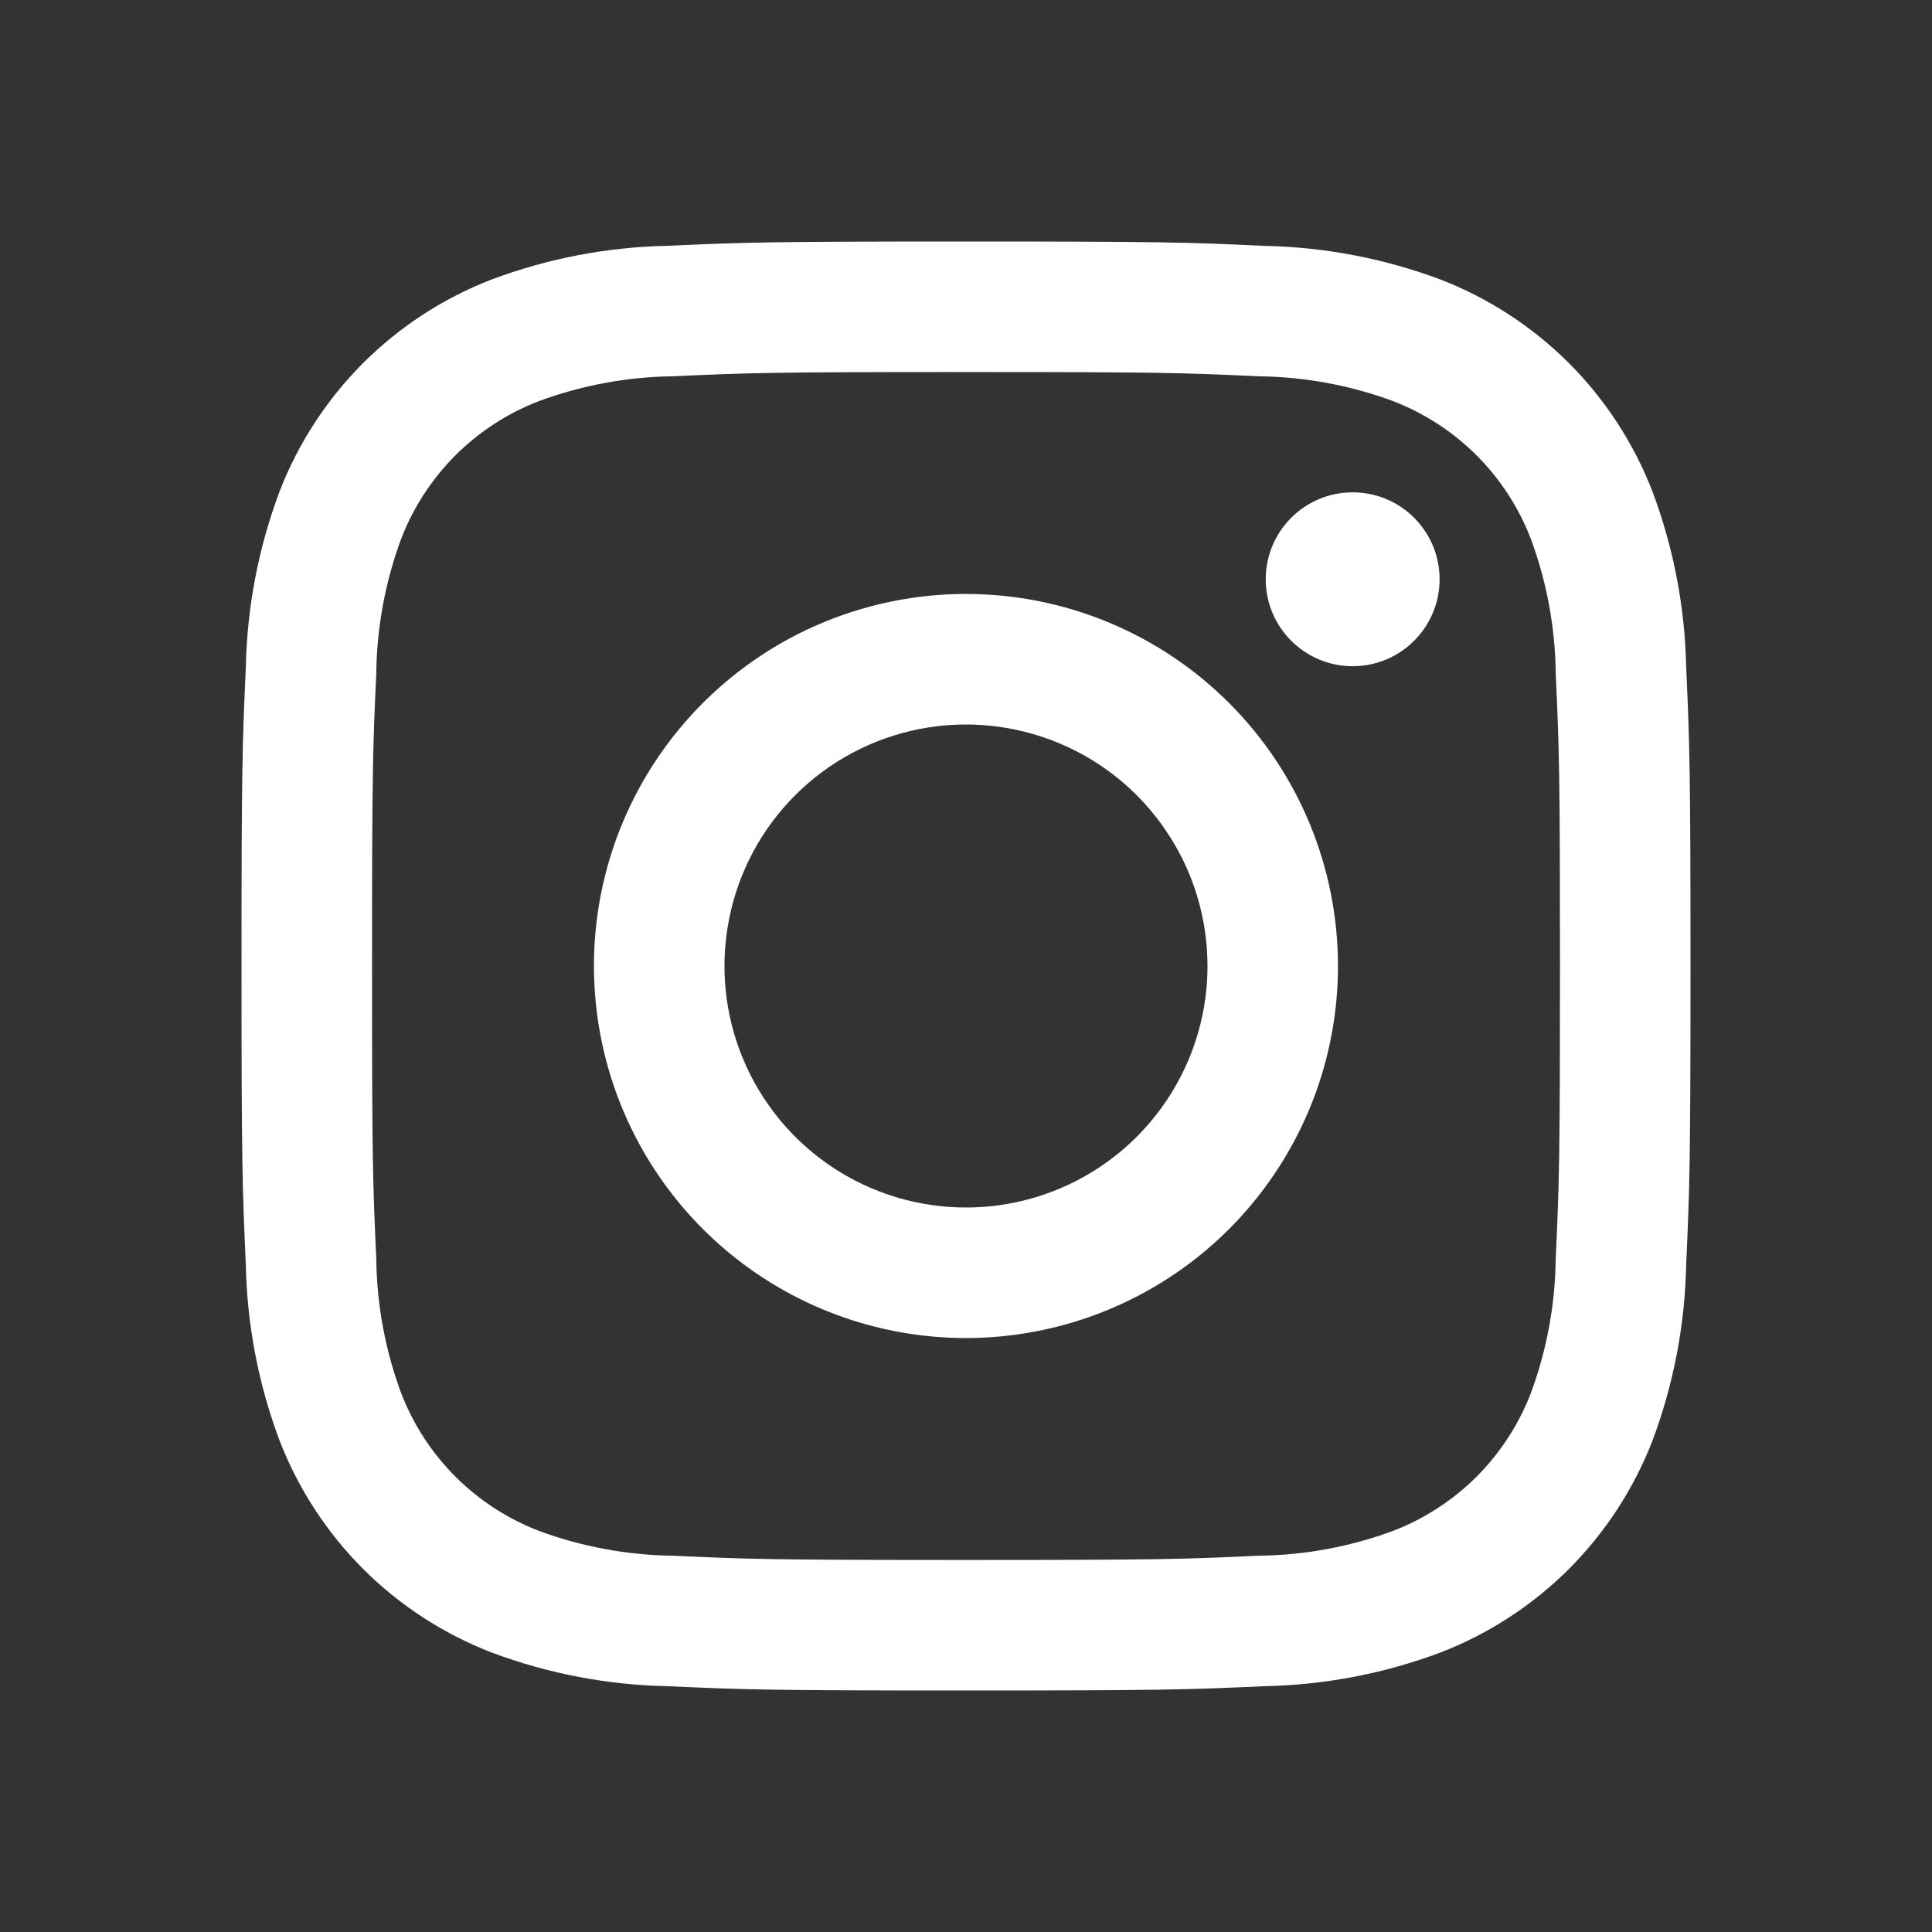
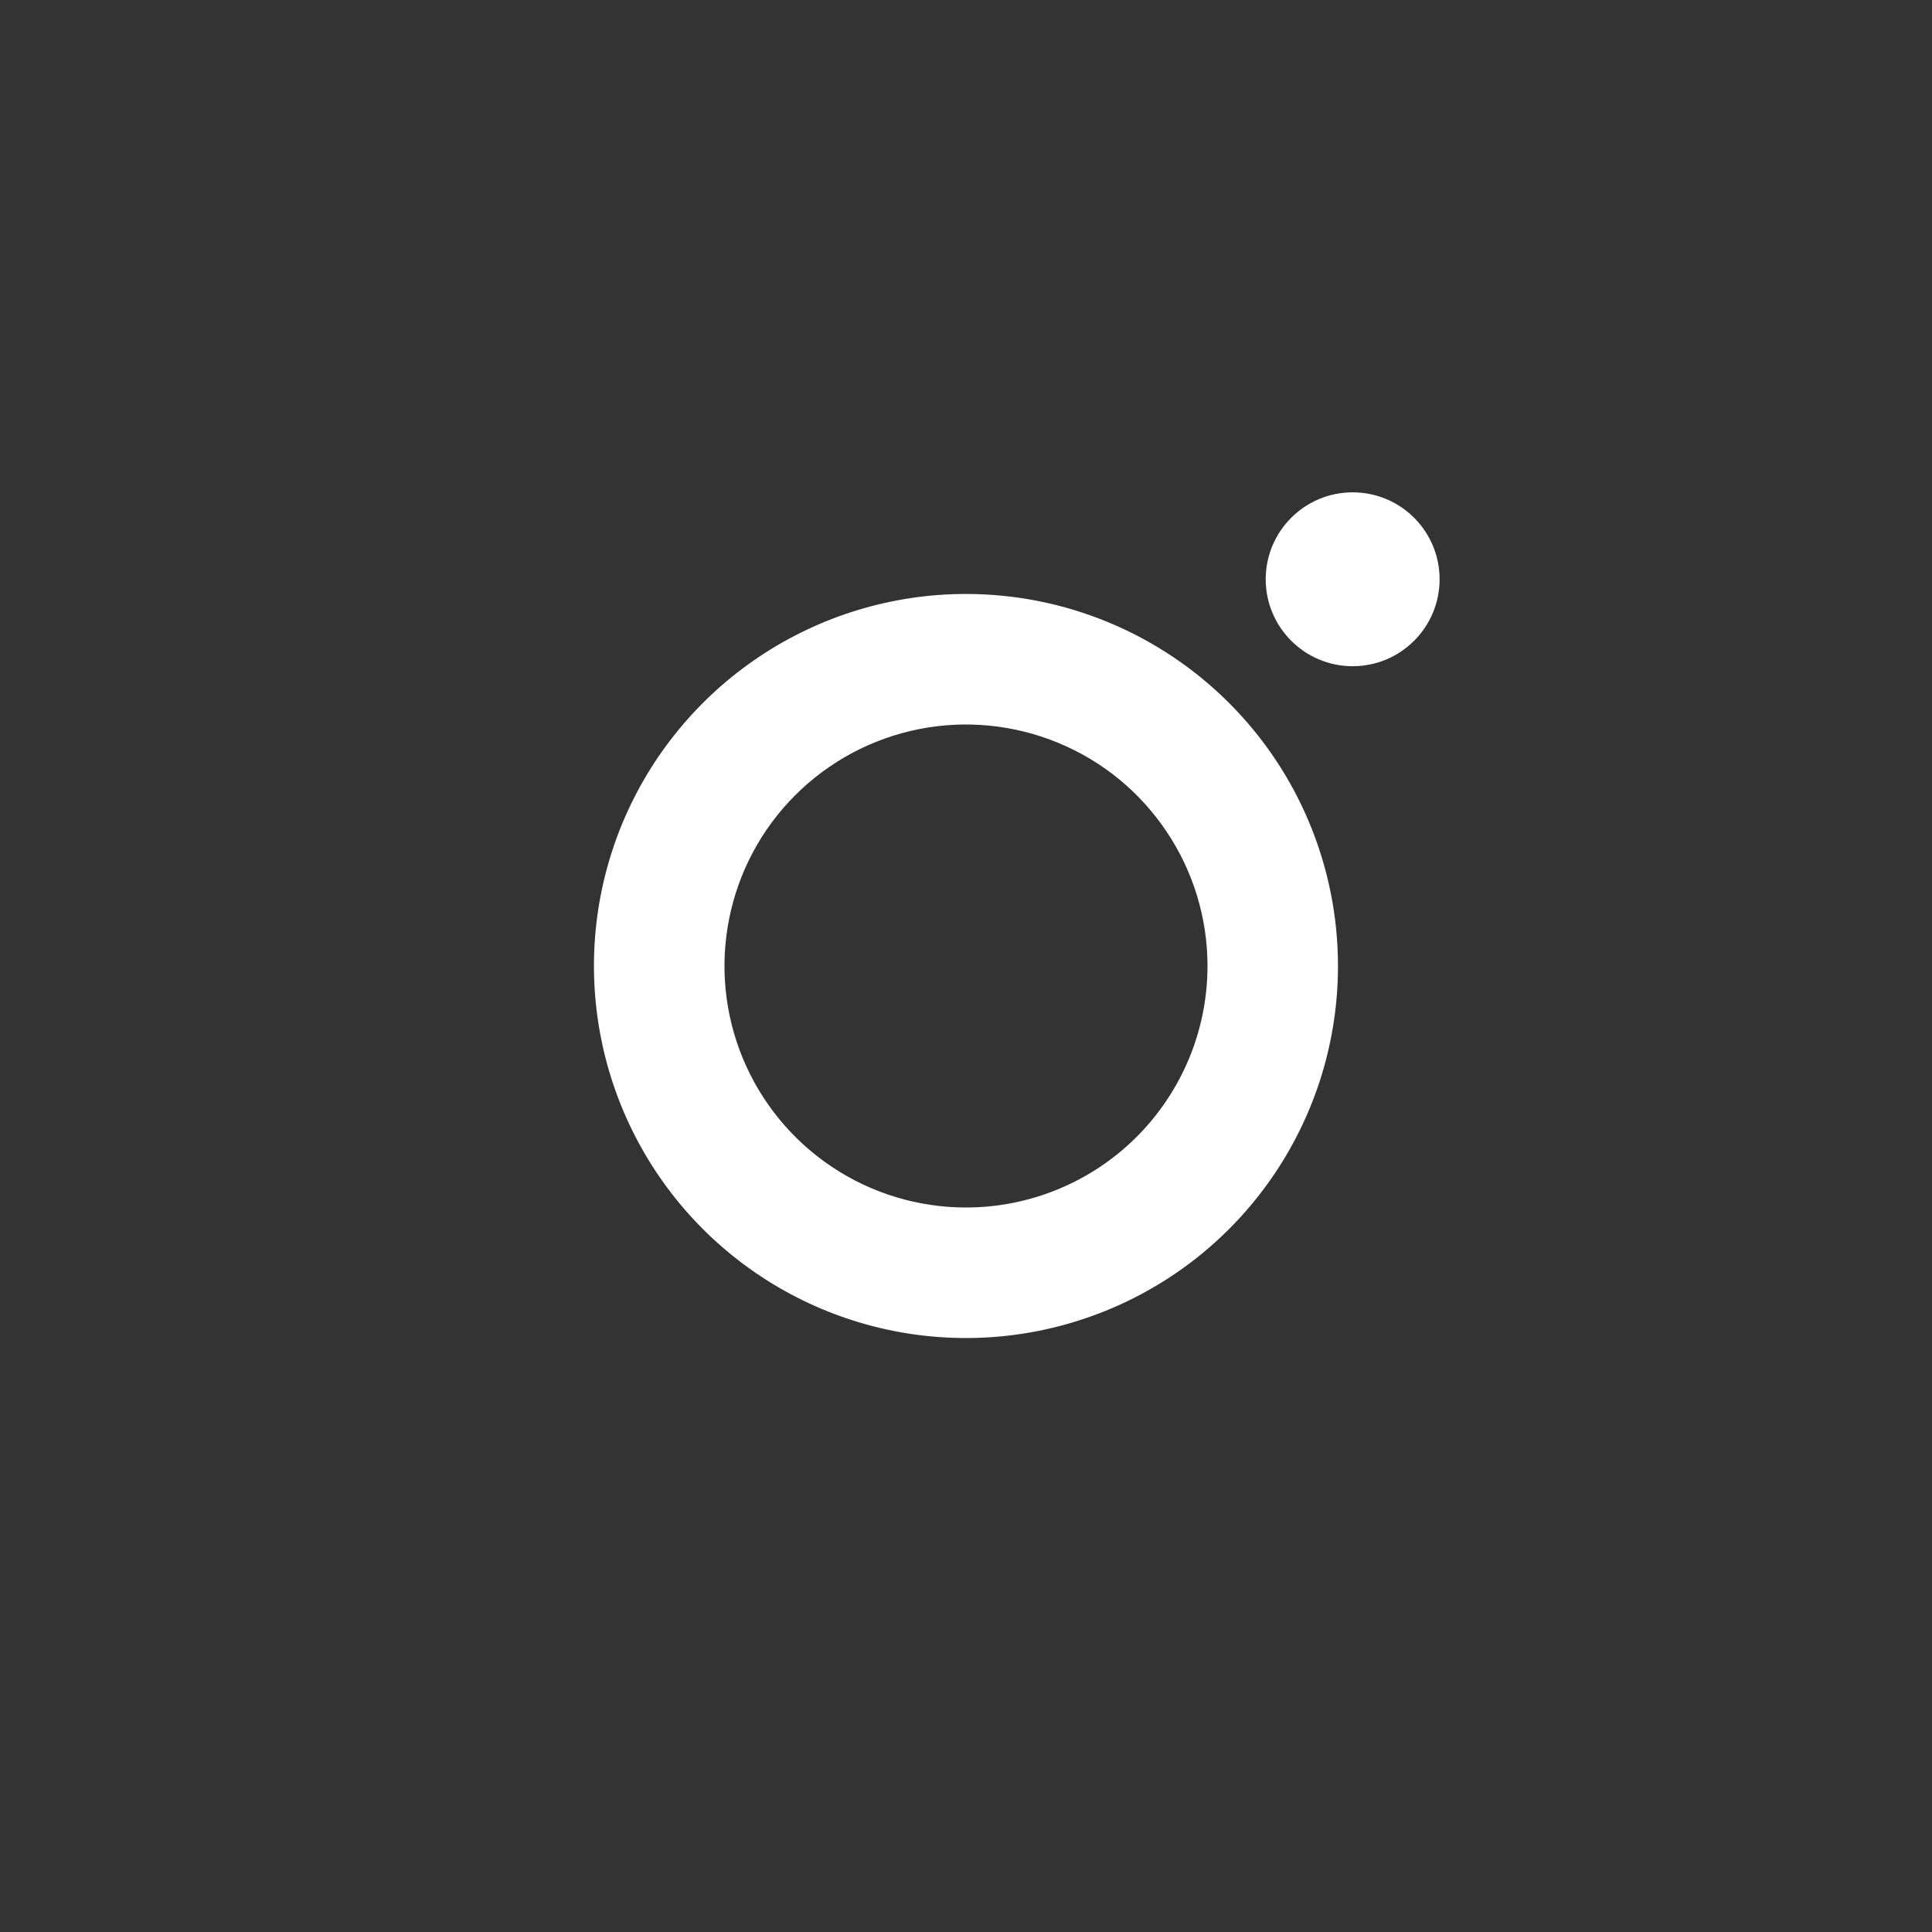
<svg xmlns="http://www.w3.org/2000/svg" width="30" height="30" viewBox="0 0 30 30" fill="none">
  <rect x="0" y="0" width="30" height="30" fill="#333333" stroke="none" />
  <path d="M21.004 10.345C21.75 10.345 22.354 9.74 22.354 8.995C22.354 8.249 21.75 7.645 21.004 7.645C20.259 7.645 19.654 8.249 19.654 8.995C19.654 9.74 20.259 10.345 21.004 10.345Z" fill="white" />
  <path d="M14.999 9.223C13.857 9.223 12.74 9.562 11.79 10.197C10.84 10.832 10.1 11.734 9.662 12.789C9.225 13.845 9.111 15.006 9.334 16.127C9.557 17.248 10.107 18.277 10.915 19.085C11.723 19.893 12.752 20.443 13.873 20.666C14.993 20.889 16.155 20.774 17.21 20.337C18.266 19.9 19.168 19.16 19.803 18.209C20.438 17.259 20.776 16.143 20.776 15C20.776 13.468 20.168 11.998 19.084 10.915C18.001 9.832 16.532 9.223 14.999 9.223ZM14.999 18.75C14.258 18.75 13.533 18.53 12.916 18.118C12.3 17.706 11.819 17.12 11.535 16.435C11.251 15.75 11.177 14.996 11.322 14.268C11.466 13.541 11.823 12.873 12.348 12.348C12.872 11.824 13.54 11.467 14.268 11.322C14.995 11.177 15.749 11.252 16.435 11.536C17.12 11.819 17.706 12.3 18.117 12.917C18.53 13.533 18.75 14.258 18.75 15C18.75 15.995 18.354 16.948 17.651 17.652C16.948 18.355 15.994 18.75 14.999 18.75Z" fill="white" />
-   <path d="M15 5.777C18.004 5.777 18.36 5.788 19.546 5.843C20.259 5.851 20.966 5.982 21.635 6.23C22.12 6.417 22.561 6.704 22.929 7.071C23.296 7.439 23.583 7.88 23.77 8.365C24.018 9.034 24.149 9.741 24.157 10.454C24.212 11.64 24.223 11.996 24.223 15.001C24.223 18.006 24.212 18.36 24.157 19.546C24.149 20.259 24.018 20.966 23.77 21.635C23.583 22.12 23.296 22.561 22.929 22.929C22.561 23.296 22.12 23.583 21.635 23.77C20.966 24.018 20.259 24.149 19.546 24.157C18.36 24.212 18.004 24.223 15 24.223C11.996 24.223 11.64 24.212 10.454 24.157C9.741 24.149 9.034 24.018 8.365 23.77C7.88 23.583 7.439 23.296 7.071 22.929C6.704 22.561 6.417 22.12 6.23 21.635C5.982 20.966 5.851 20.259 5.843 19.546C5.788 18.36 5.777 18.004 5.777 15C5.777 11.996 5.788 11.64 5.843 10.454C5.851 9.741 5.982 9.034 6.23 8.365C6.417 7.88 6.704 7.439 7.071 7.071C7.439 6.704 7.88 6.417 8.365 6.23C9.034 5.982 9.741 5.851 10.454 5.843C11.64 5.788 11.996 5.777 15 5.777ZM15 3.75C11.945 3.75 11.561 3.763 10.361 3.817C9.428 3.836 8.505 4.013 7.631 4.341C6.884 4.63 6.205 5.072 5.638 5.638C5.072 6.205 4.63 6.884 4.341 7.631C4.013 8.505 3.836 9.429 3.817 10.362C3.763 11.562 3.75 11.944 3.75 15C3.75 18.056 3.763 18.439 3.817 19.639C3.836 20.572 4.013 21.495 4.341 22.369C4.63 23.116 5.072 23.795 5.638 24.362C6.205 24.928 6.884 25.37 7.631 25.659C8.505 25.987 9.429 26.164 10.362 26.183C11.562 26.237 11.945 26.25 15 26.25C18.055 26.25 18.439 26.237 19.639 26.183C20.572 26.164 21.495 25.987 22.37 25.659C23.117 25.37 23.796 24.928 24.363 24.362C24.929 23.795 25.371 23.116 25.66 22.369C25.988 21.494 26.164 20.571 26.183 19.638C26.237 18.438 26.25 18.056 26.25 15C26.25 11.944 26.237 11.561 26.183 10.361C26.164 9.428 25.987 8.505 25.659 7.631C25.37 6.884 24.928 6.205 24.362 5.638C23.795 5.072 23.116 4.63 22.369 4.341C21.494 4.013 20.571 3.837 19.638 3.818C18.438 3.762 18.056 3.75 15 3.75Z" fill="white" />
</svg>